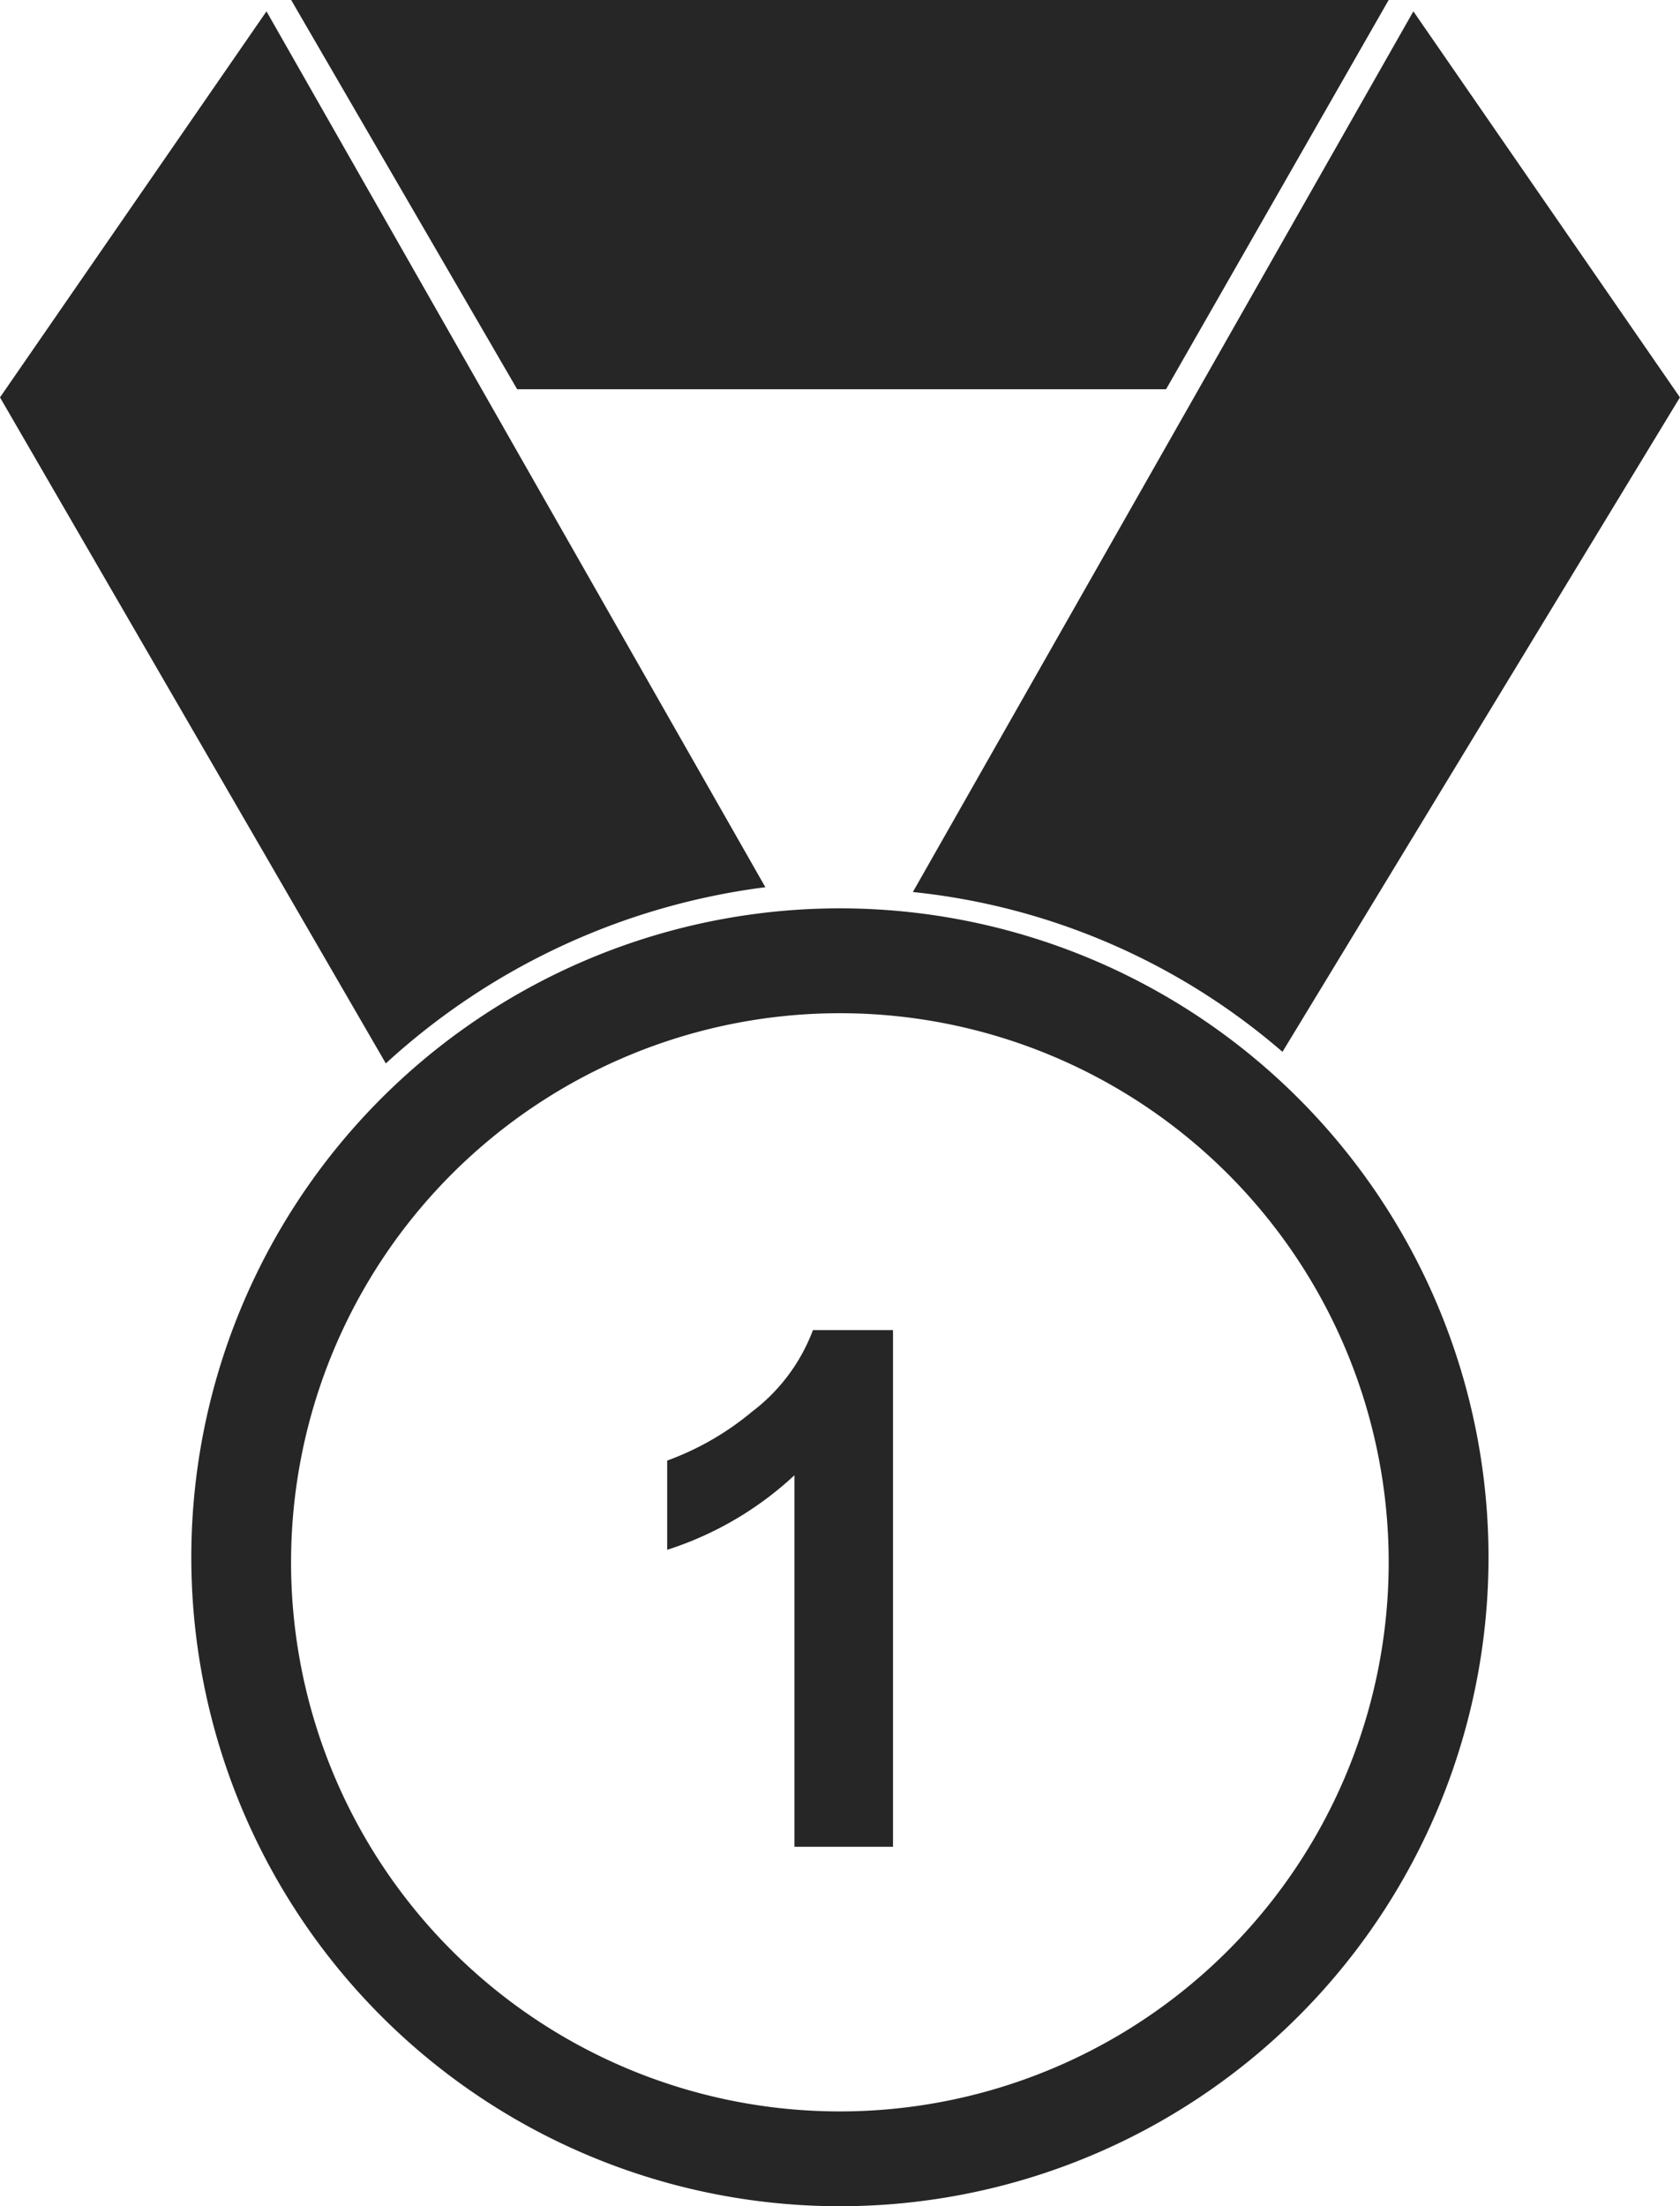
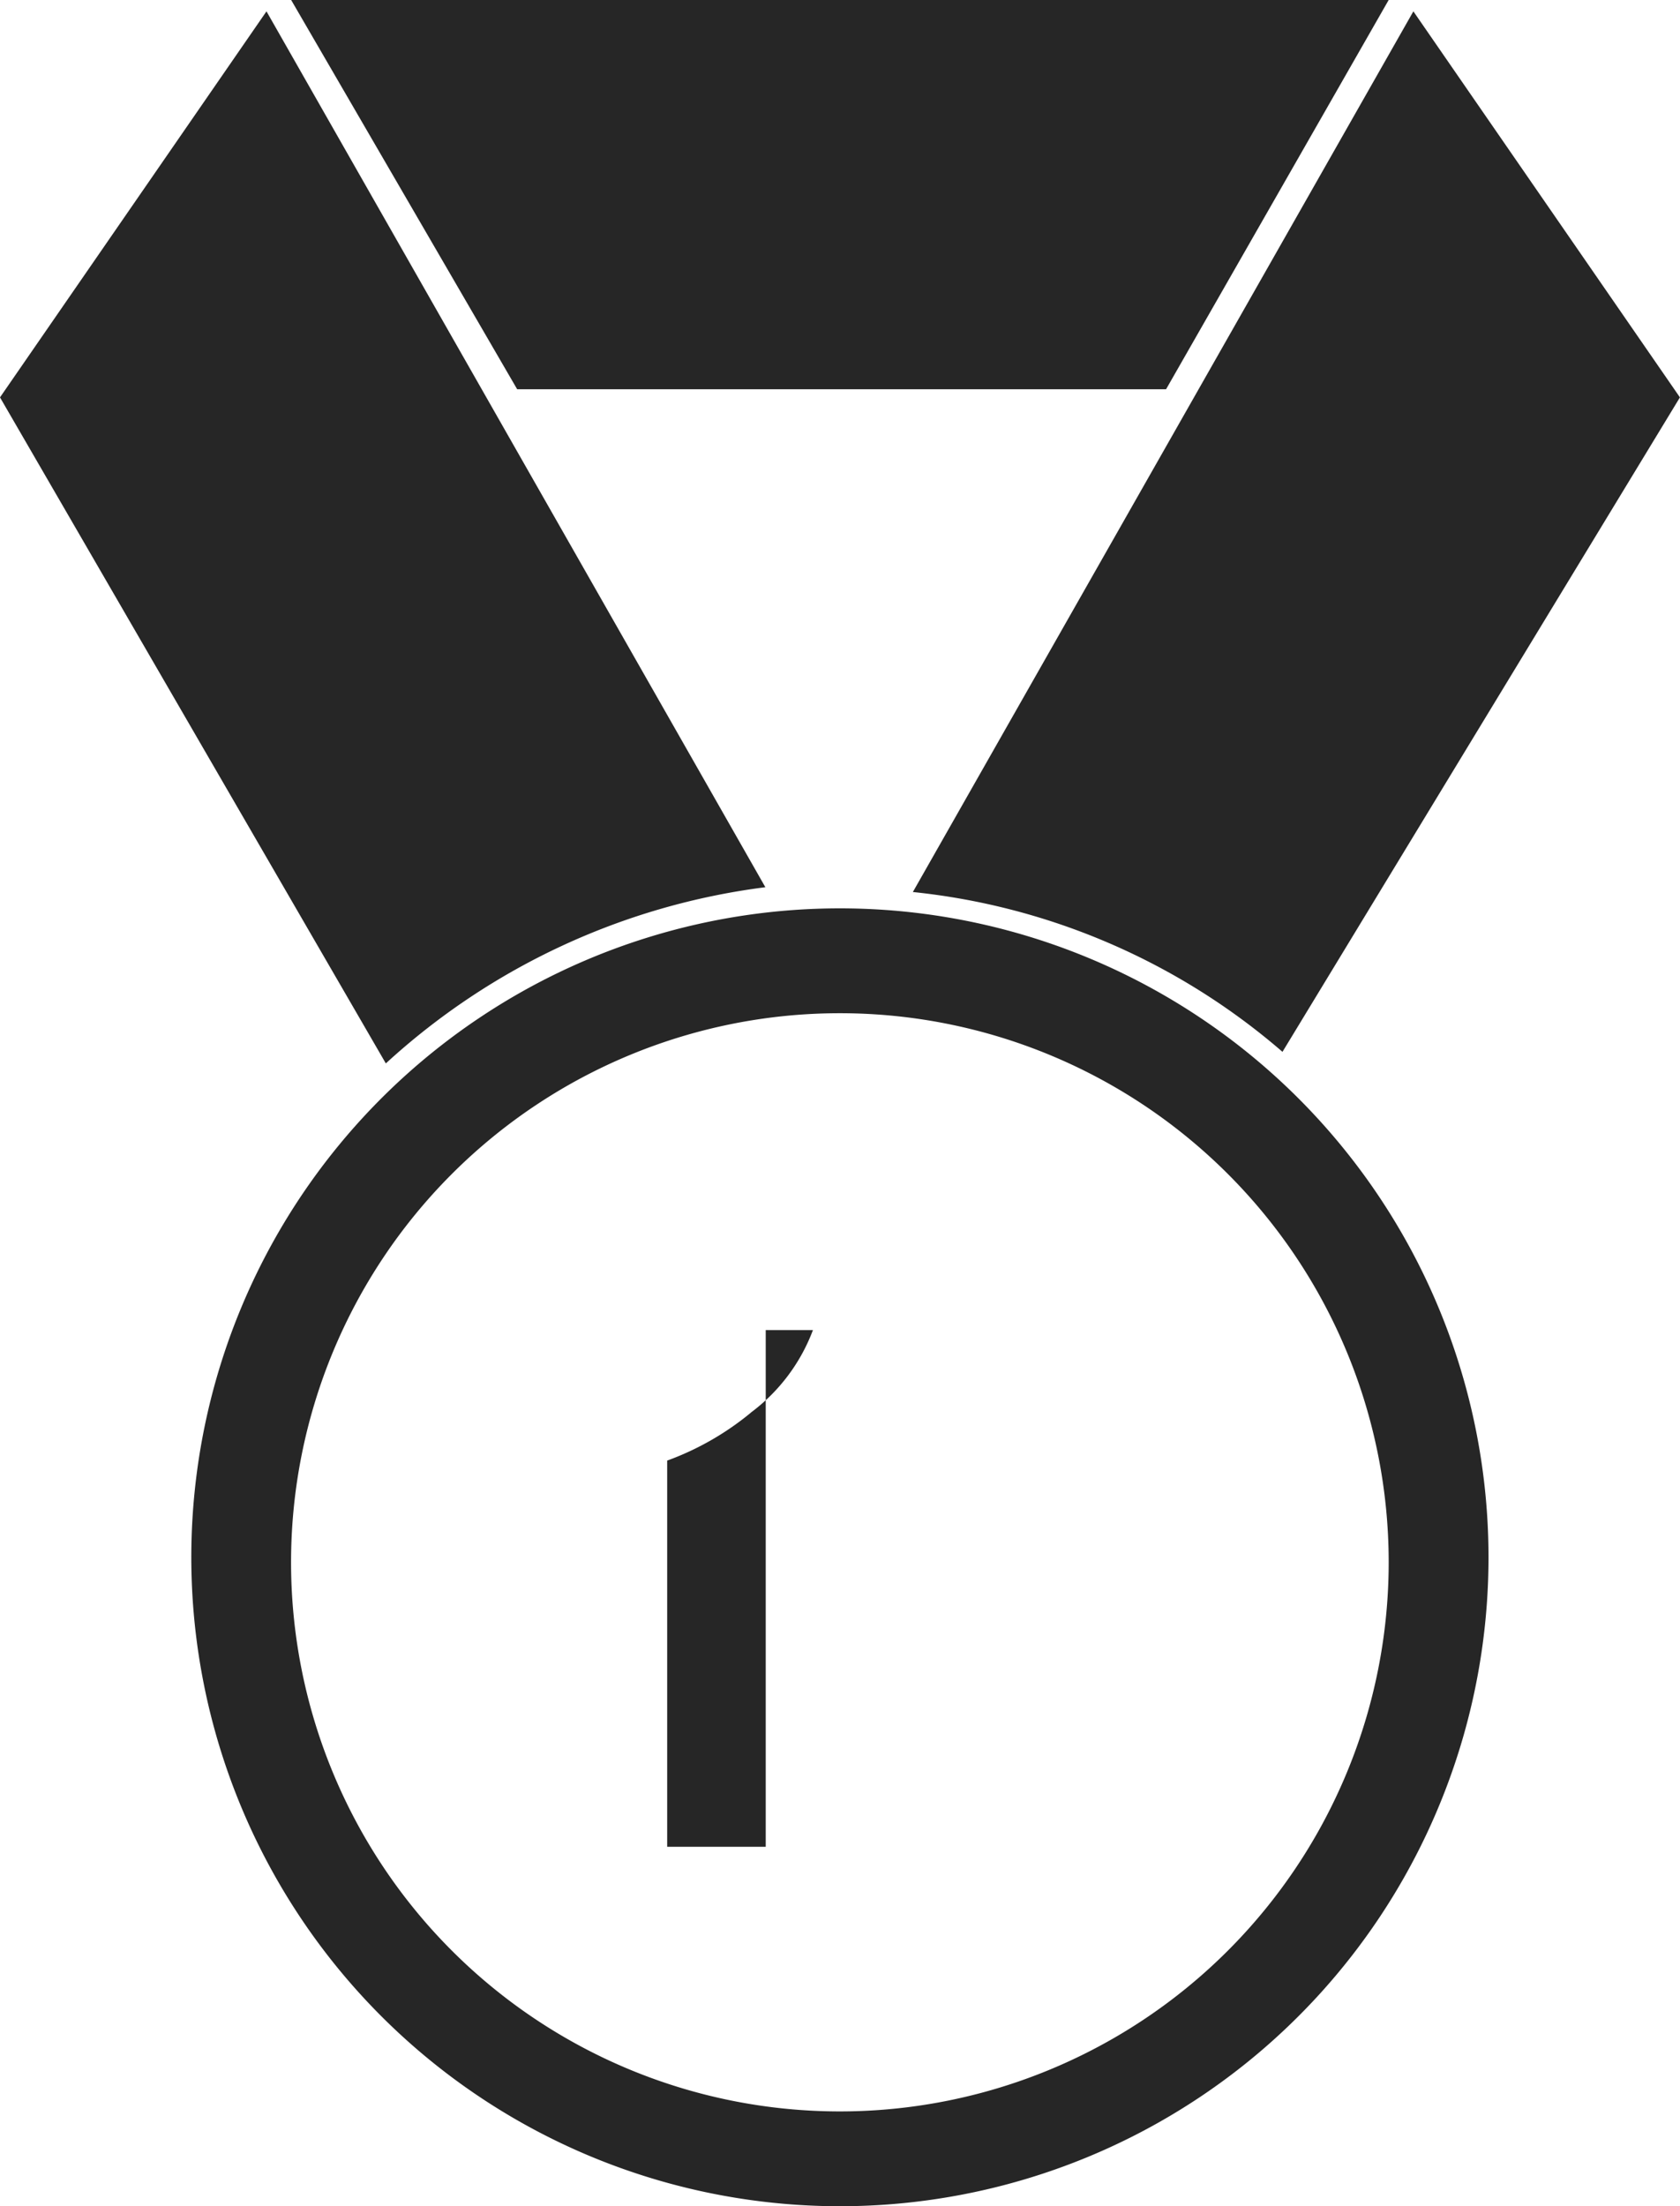
<svg xmlns="http://www.w3.org/2000/svg" width="46.199" height="60.638" viewBox="0 0 46.199 60.638">
-   <path id="medal" d="M28.442,26.981A17.836,17.836,0,1,0,46.278,44.817,17.838,17.838,0,0,0,28.442,26.981Zm0,33.066a15.092,15.092,0,1,1,15.091-15.1,15.093,15.093,0,0,1-15.091,15.1Zm8.969-47.333,6.122-10.7H13.351l6.216,10.7H37.411Zm3.2,18.213,10.931-17.99-7.33-10.61L30.448,26.532a18.438,18.438,0,0,1,10.166,4.394ZM26.392,26.4,12.673,2.327,5.345,12.937l10.61,18.306A18.982,18.982,0,0,1,26.392,26.4Zm-.4,14.443a7.808,7.808,0,0,1-2.3,1.316v2.452a9.272,9.272,0,0,0,3.5-2.049V52.773h2.71v-14.2H27.7a5.025,5.025,0,0,1-1.706,2.266Z" transform="translate(-5.345 -2.015)" fill="#262626" />
+   <path id="medal" d="M28.442,26.981A17.836,17.836,0,1,0,46.278,44.817,17.838,17.838,0,0,0,28.442,26.981Zm0,33.066a15.092,15.092,0,1,1,15.091-15.1,15.093,15.093,0,0,1-15.091,15.1Zm8.969-47.333,6.122-10.7H13.351l6.216,10.7H37.411Zm3.2,18.213,10.931-17.99-7.33-10.61L30.448,26.532a18.438,18.438,0,0,1,10.166,4.394ZM26.392,26.4,12.673,2.327,5.345,12.937l10.61,18.306A18.982,18.982,0,0,1,26.392,26.4Zm-.4,14.443a7.808,7.808,0,0,1-2.3,1.316v2.452V52.773h2.71v-14.2H27.7a5.025,5.025,0,0,1-1.706,2.266Z" transform="translate(-5.345 -2.015)" fill="#262626" />
</svg>